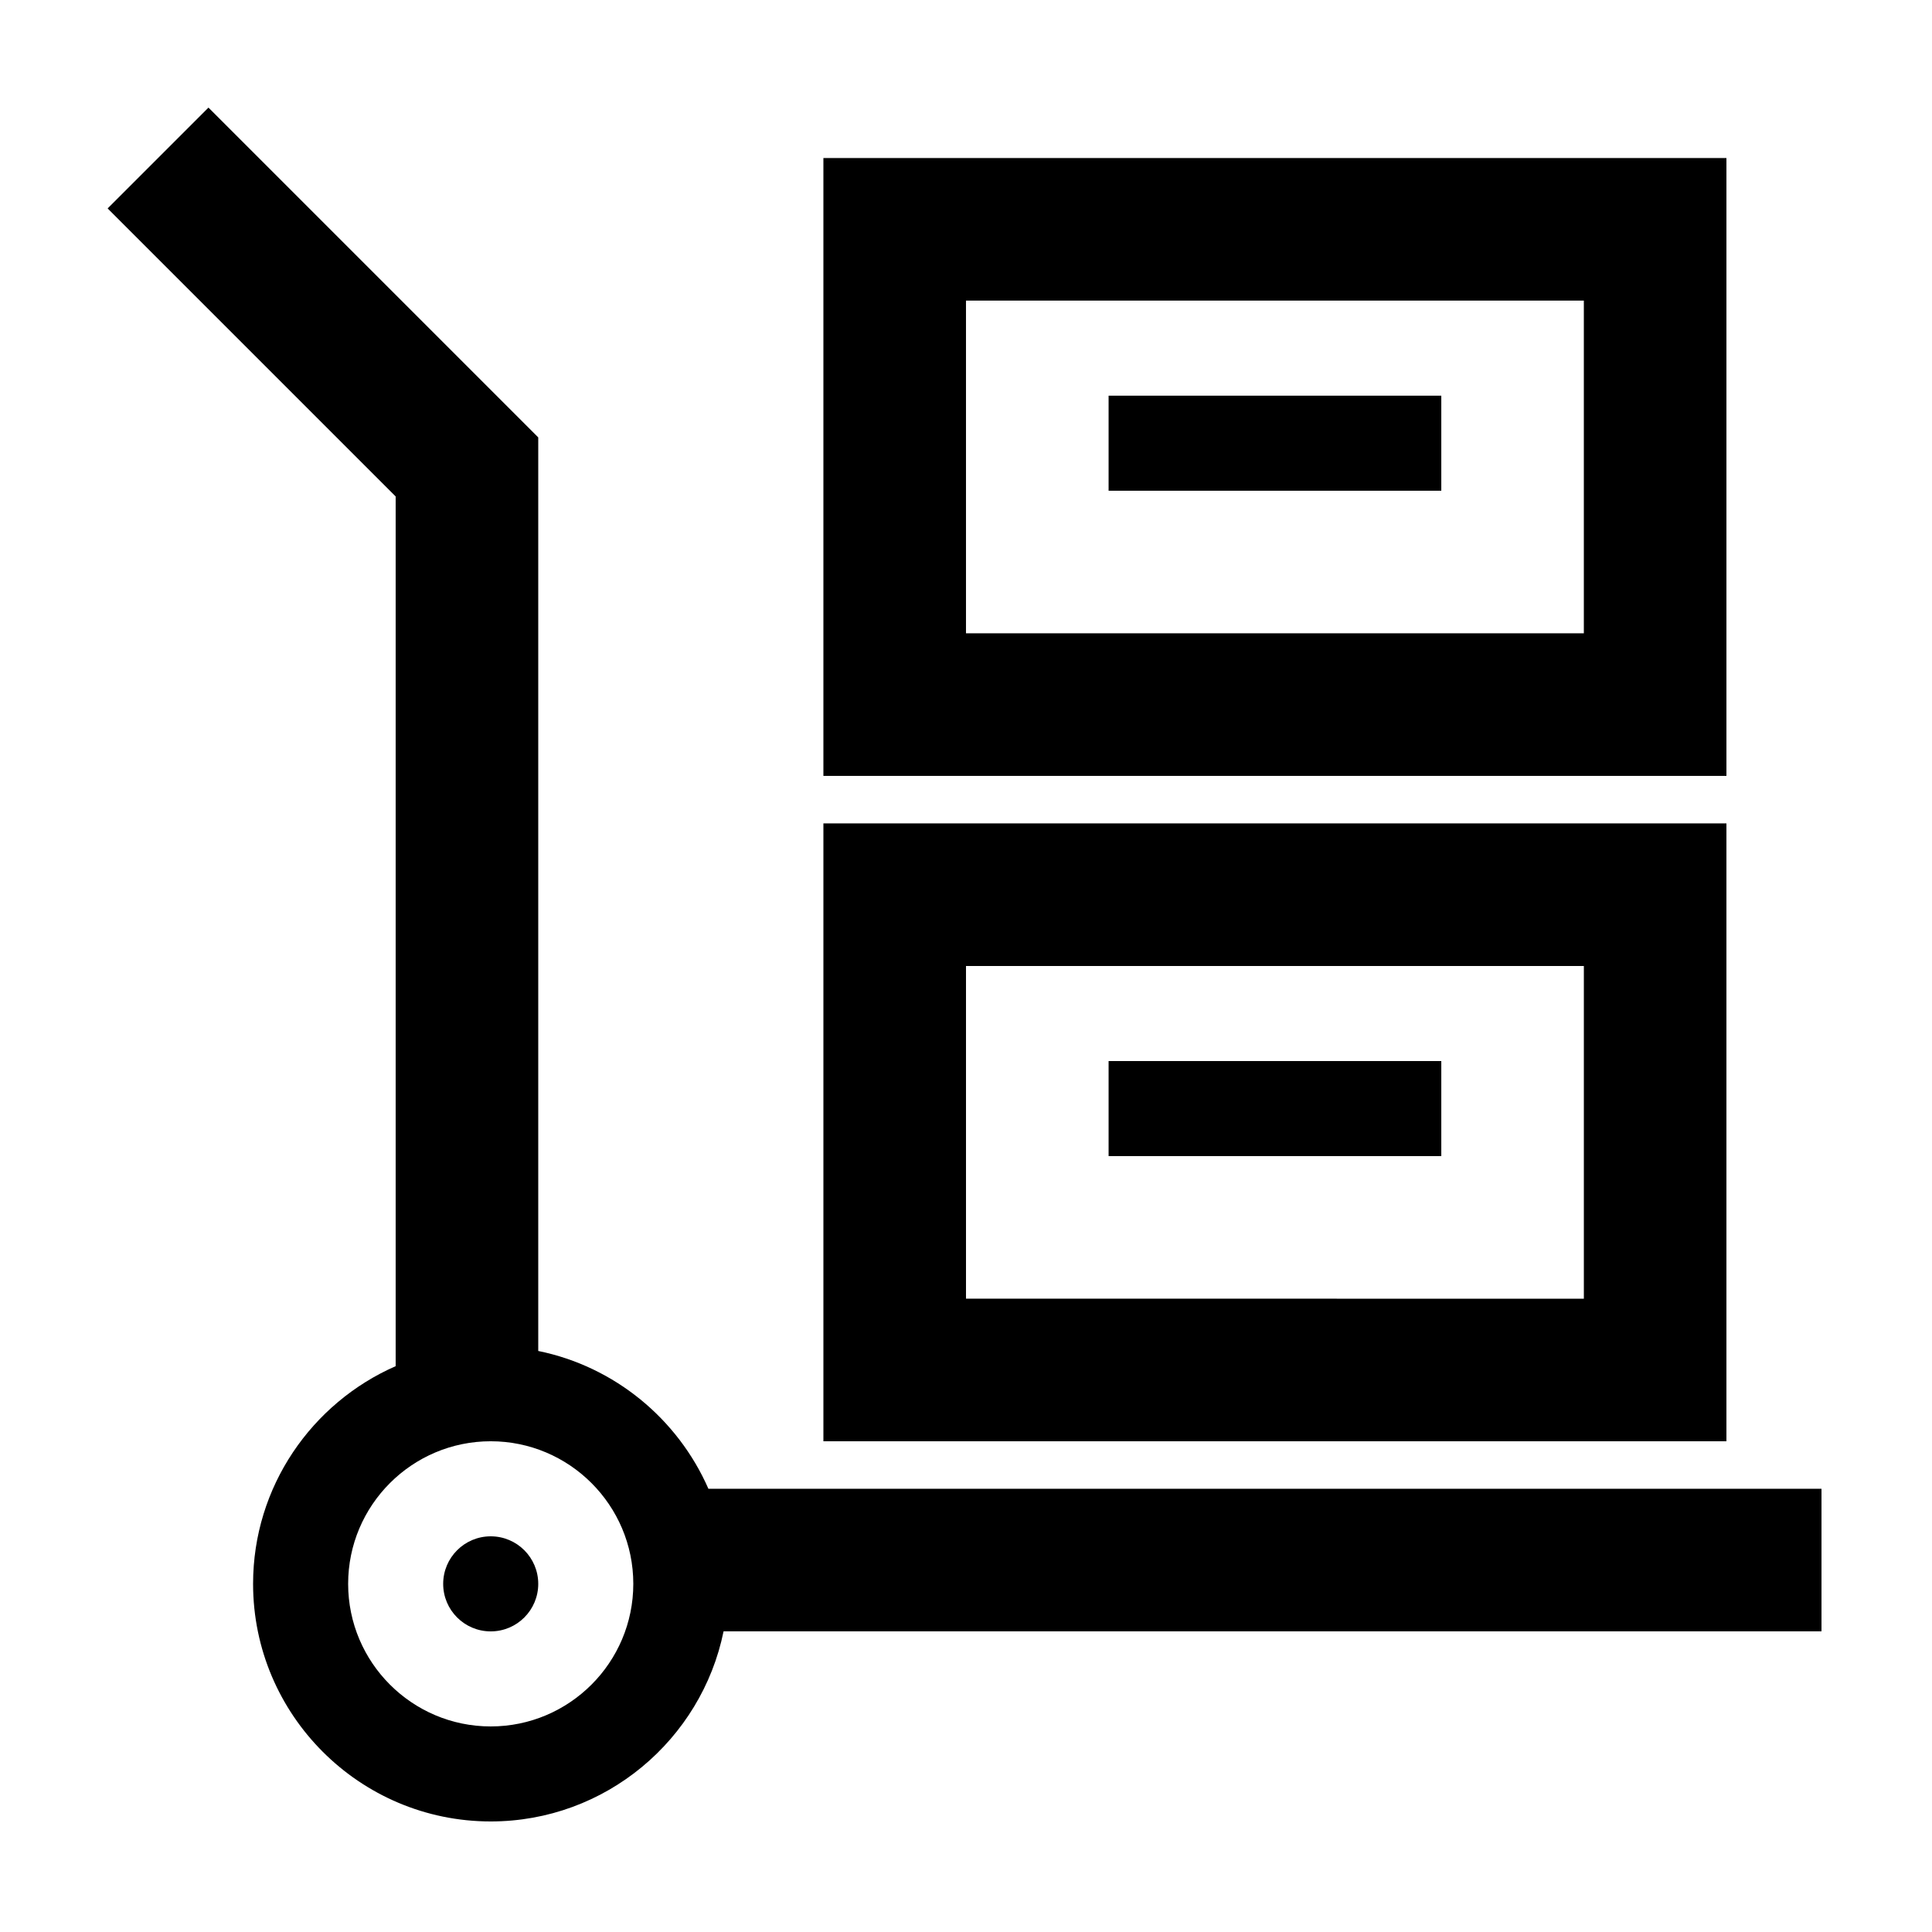
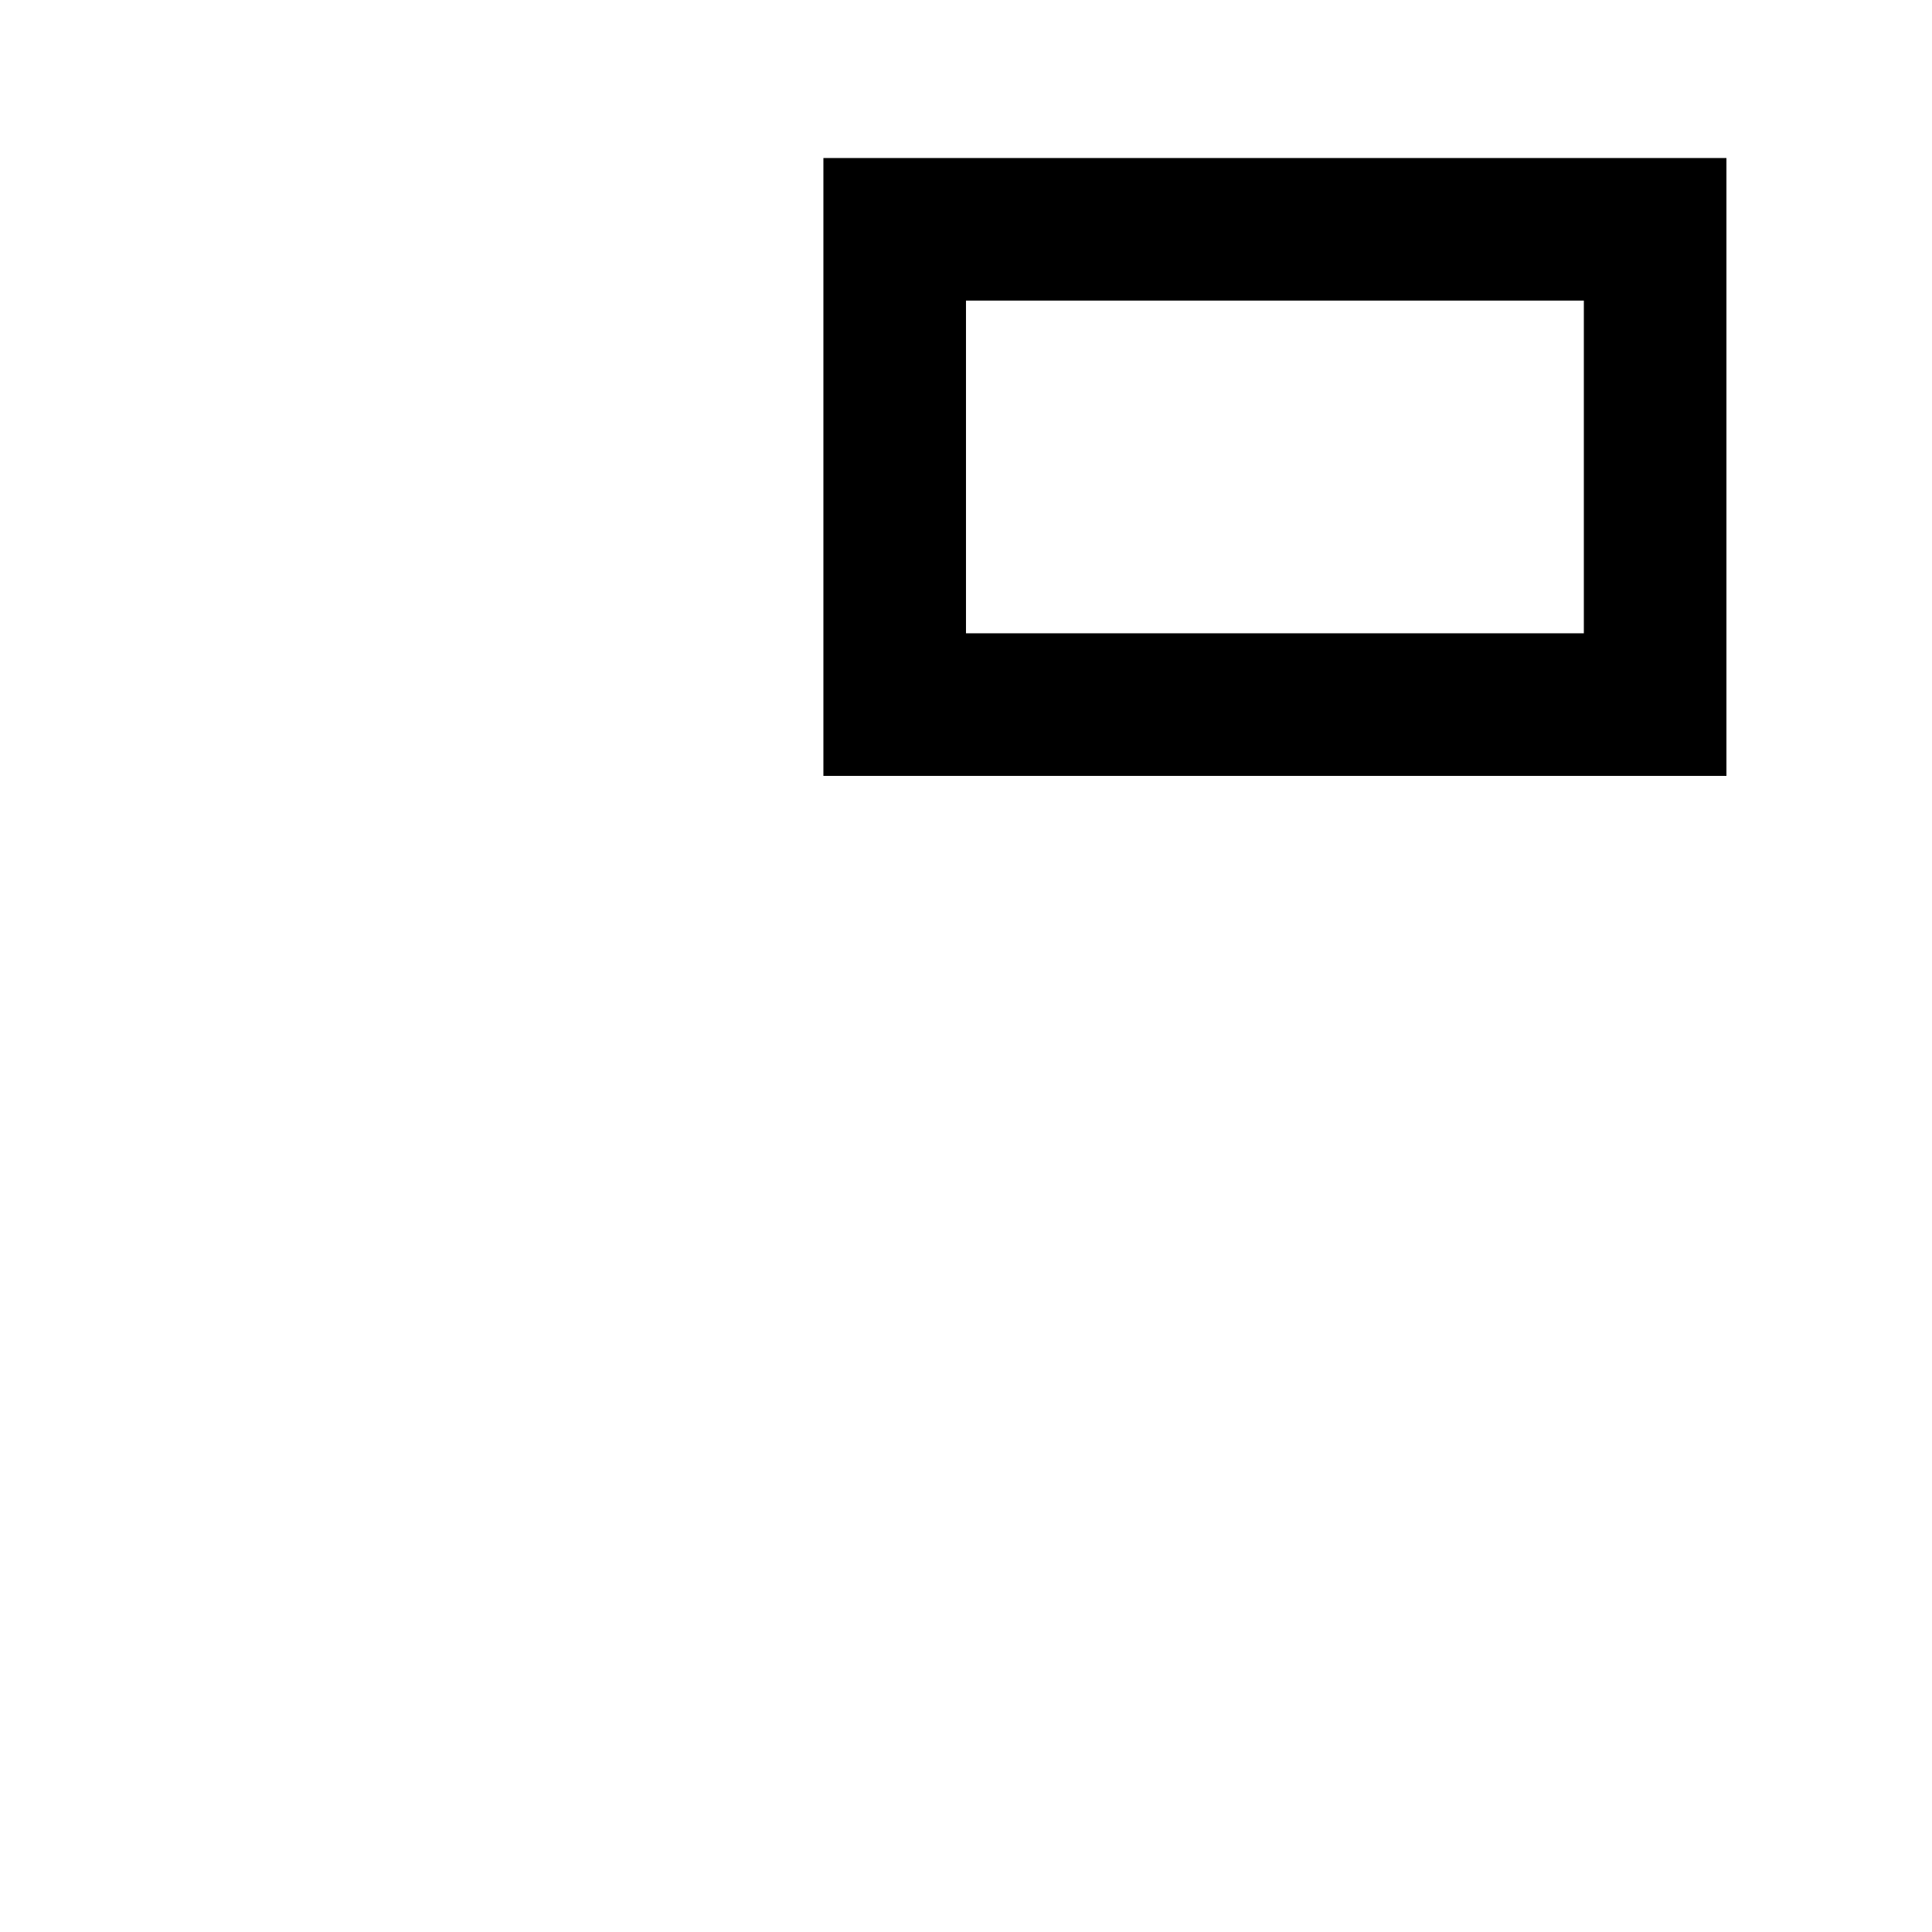
<svg xmlns="http://www.w3.org/2000/svg" fill="#000000" width="800px" height="800px" version="1.1" viewBox="144 144 512 512">
  <g>
-     <path d="m286.64 502.03v-242.11l-87.398-87.406-26.723 26.723 76.336 76.332v230.48c-22.215 9.738-37.785 31.918-37.785 57.68 0 34.727 28.25 62.973 62.977 62.973 30.414 0 55.855-21.668 61.707-50.383l290.96 0.004v-37.785h-294.98c-8.109-18.496-24.832-32.391-45.086-36.516zm-12.594 99.492c-20.836 0-37.785-16.949-37.785-37.785 0-20.84 16.945-37.789 37.785-37.789 20.836 0 37.785 16.949 37.785 37.785 0 20.84-16.949 37.789-37.785 37.789z" />
-     <path d="m362.21 525.95h239.31v-163.74h-239.31zm37.789-125.95h163.74v88.168l-163.74-0.004z" />
-     <path d="m286.64 563.74c0 6.953-5.637 12.594-12.594 12.594s-12.598-5.641-12.598-12.594c0-6.957 5.641-12.598 12.598-12.598s12.594 5.641 12.594 12.598" />
-     <path d="m437.79 425.19h88.168v25.191h-88.168z" />
    <path d="m601.52 185.88h-239.31v163.74h239.31zm-37.785 125.95h-163.74v-88.168h163.74z" />
-     <path d="m437.79 248.86h88.168v25.191h-88.168z" />
  </g>
</svg>